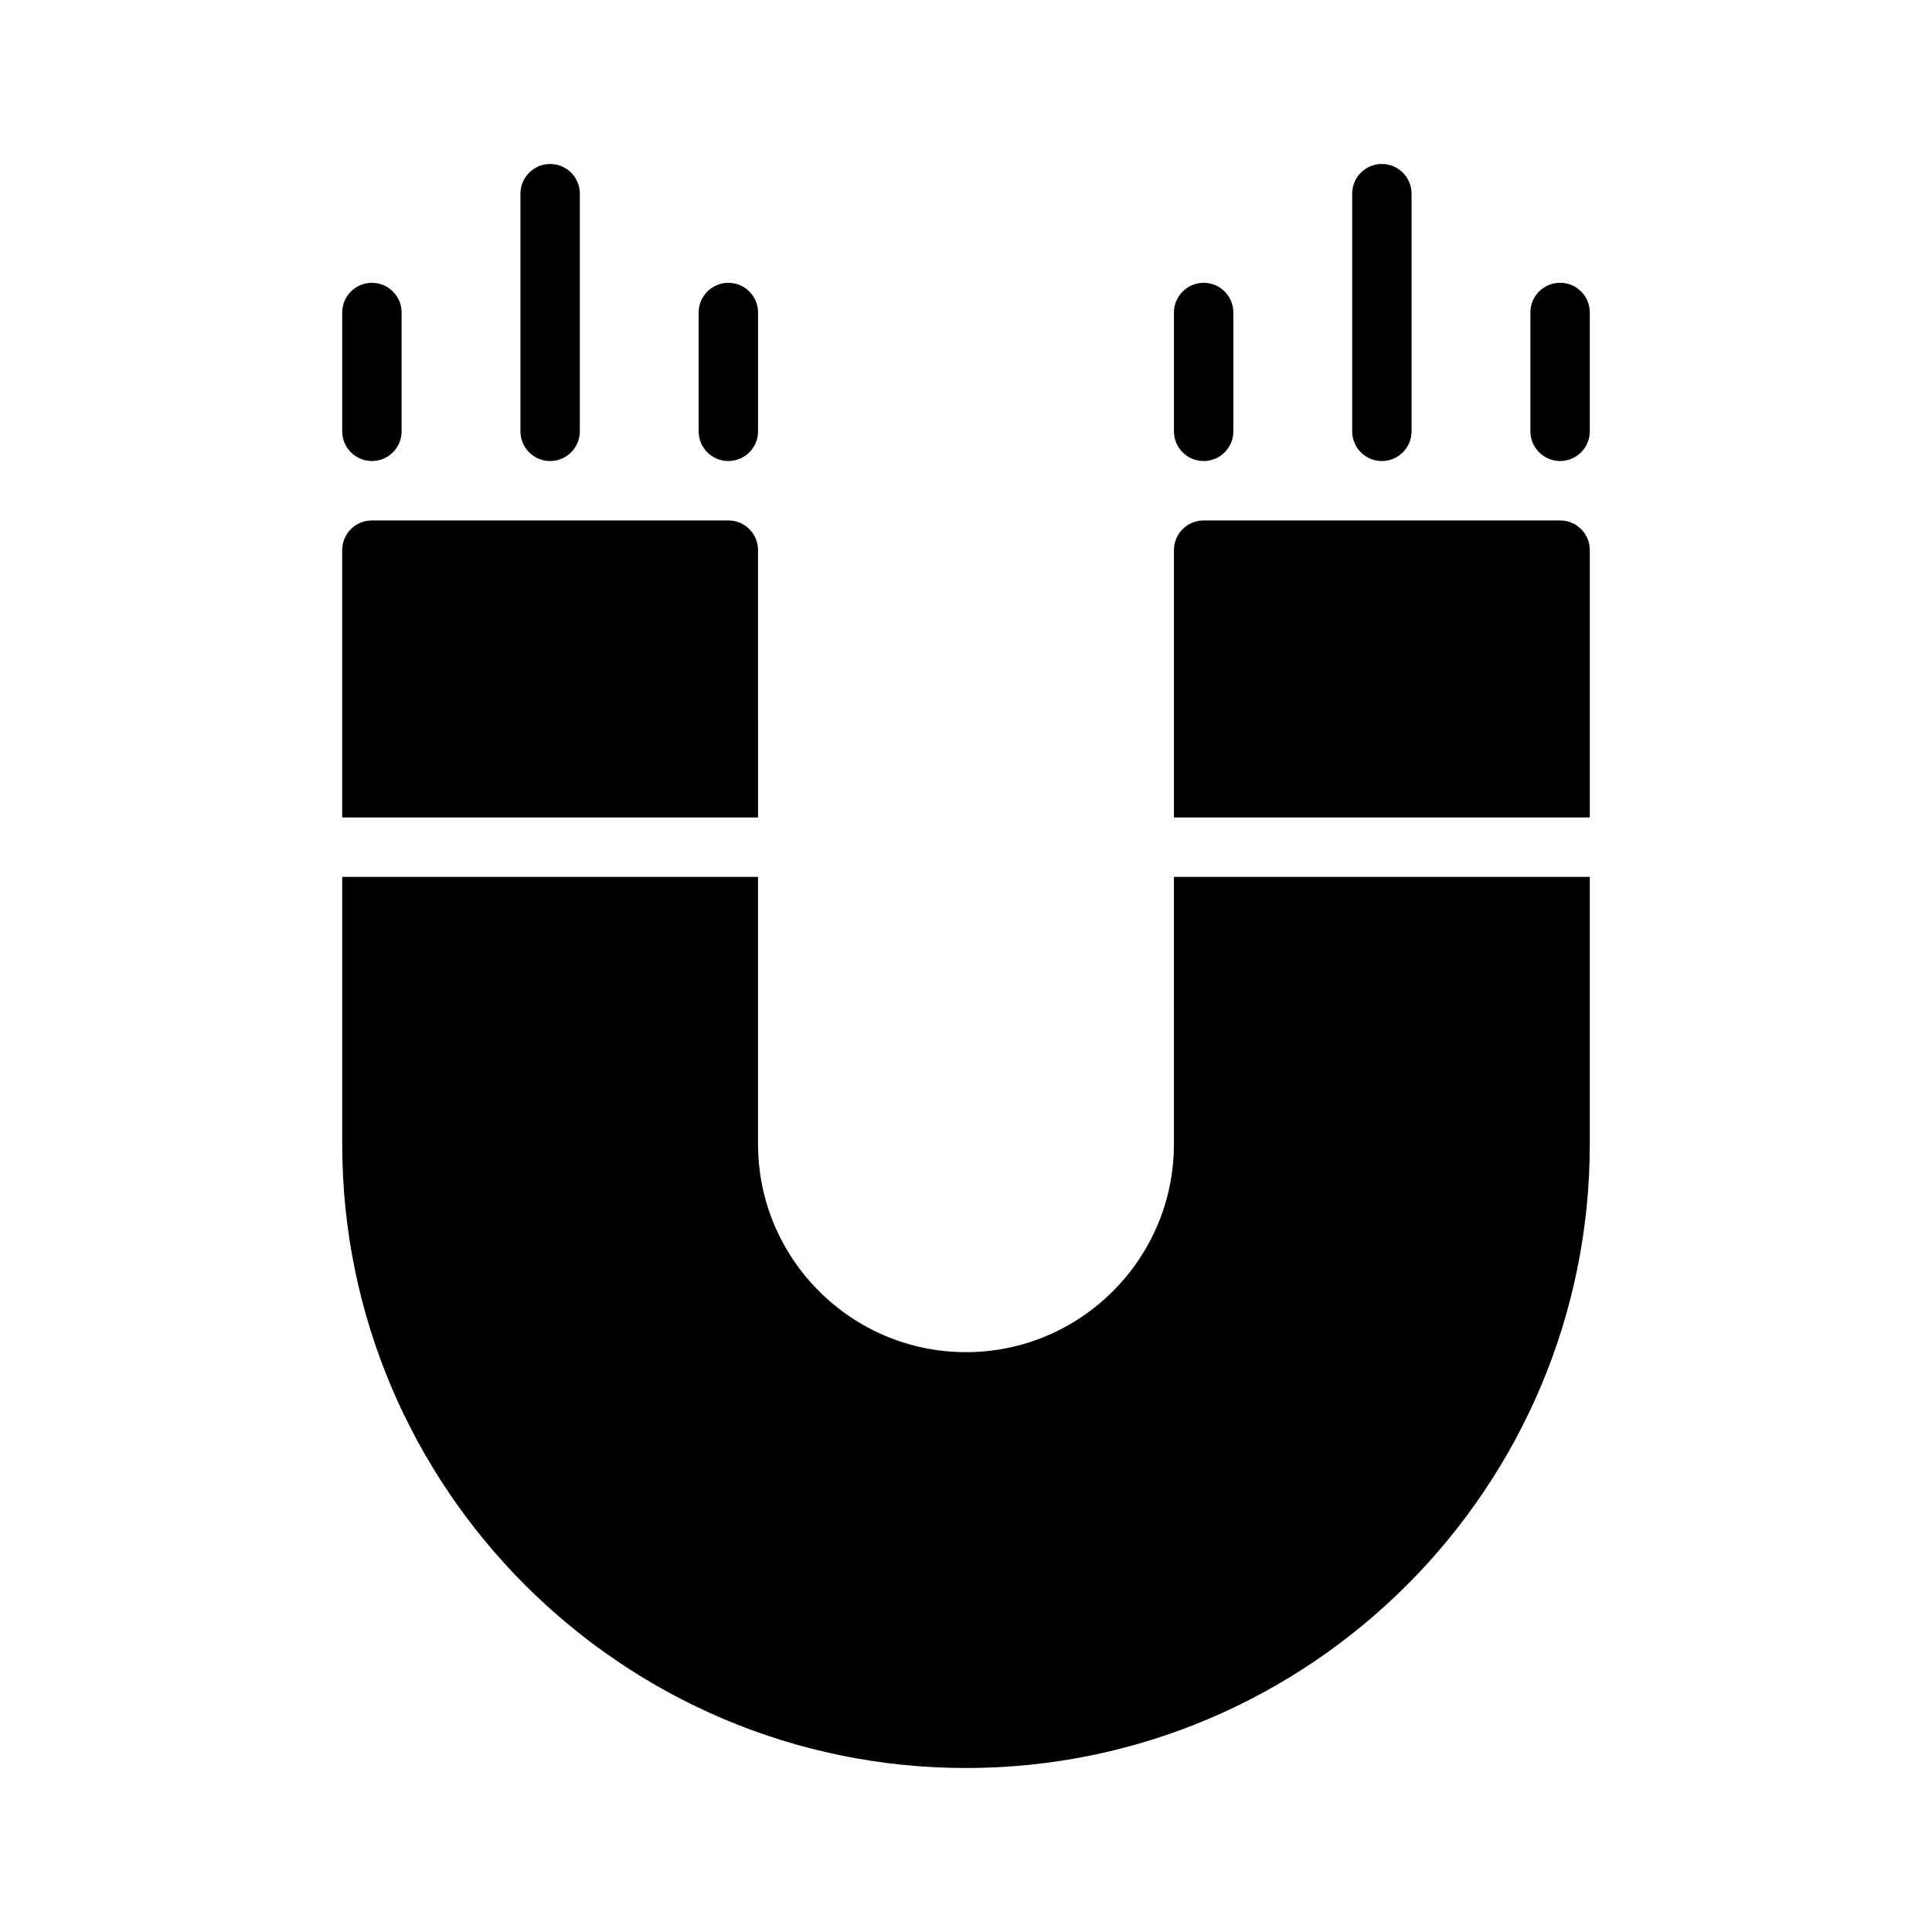
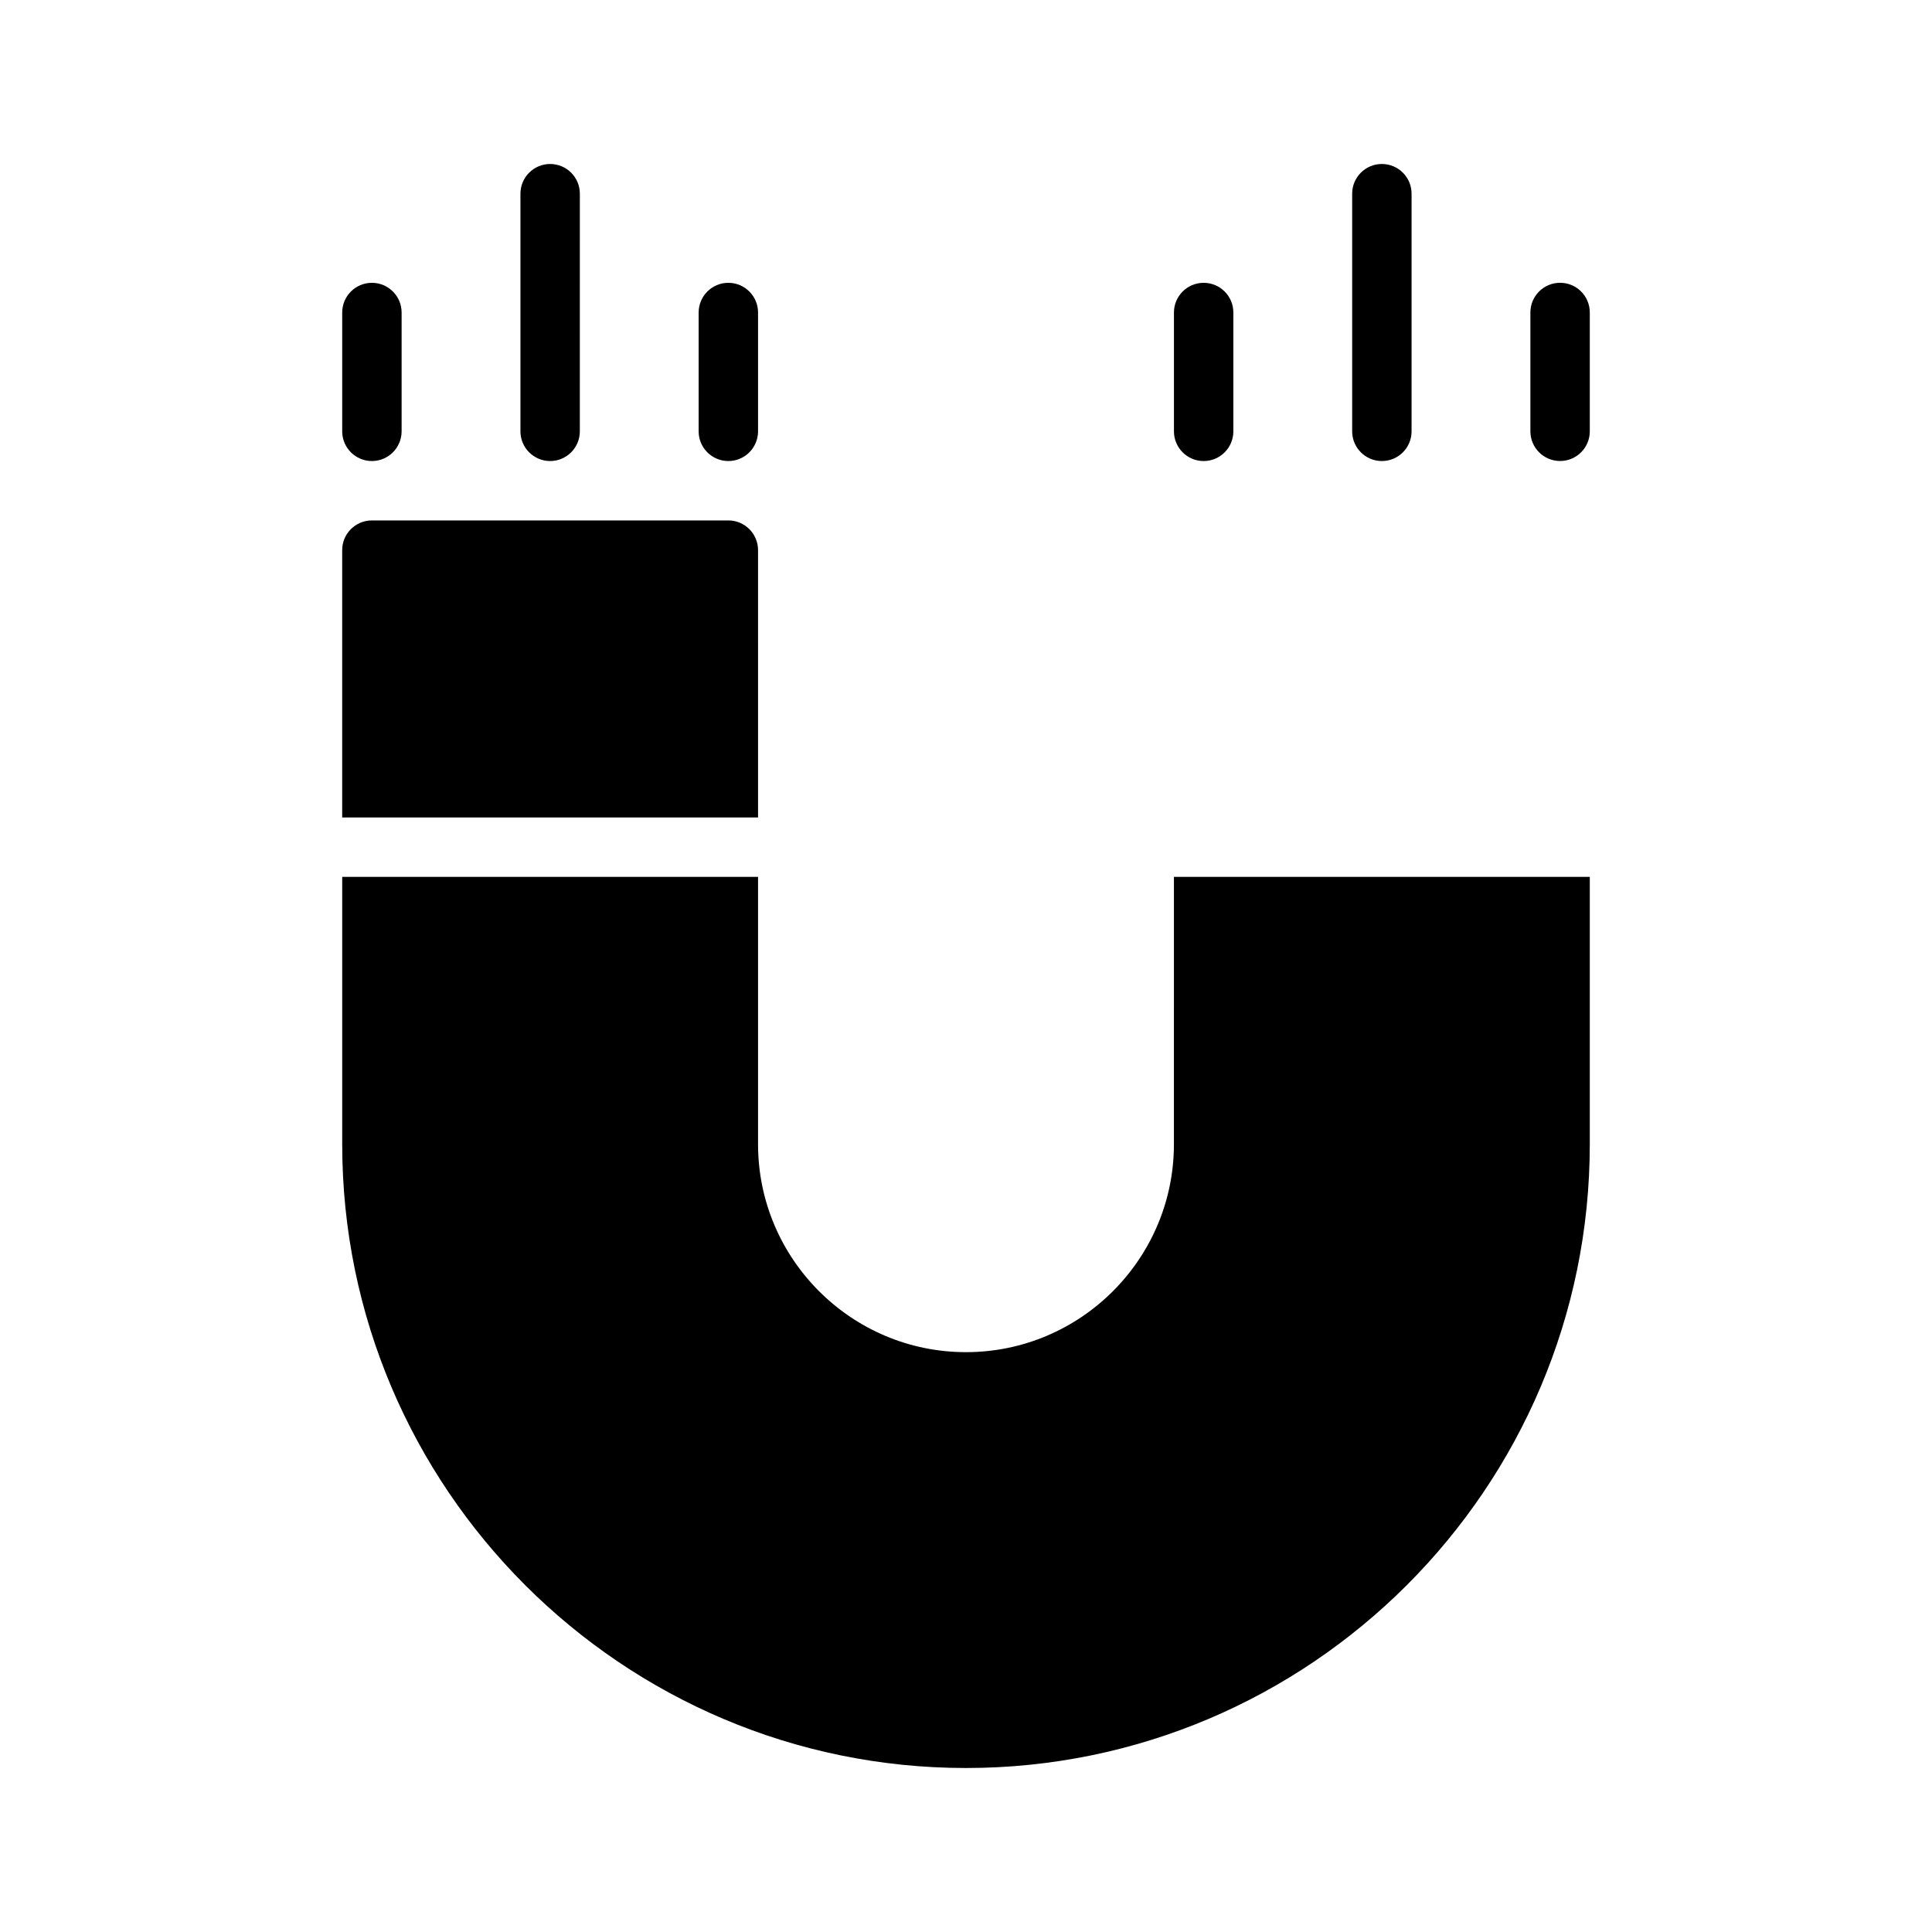
<svg xmlns="http://www.w3.org/2000/svg" fill="#000000" width="800px" height="800px" version="1.1" viewBox="144 144 512 512">
  <g>
    <path d="m242.56 266.18c4.344 0 7.871-3.527 7.871-7.871v-31.488c0-4.344-3.527-7.871-7.871-7.871s-7.871 3.527-7.871 7.871v31.488c0 4.344 3.523 7.871 7.871 7.871z" />
    <path d="m289.79 266.18c4.344 0 7.871-3.527 7.871-7.871l0.004-62.98c0-4.344-3.527-7.871-7.871-7.871s-7.871 3.527-7.871 7.871v62.977c-0.004 4.348 3.523 7.875 7.867 7.875z" />
    <path d="m337.02 266.18c4.344 0 7.871-3.527 7.871-7.871v-31.488c0-4.344-3.527-7.871-7.871-7.871s-7.871 3.527-7.871 7.871v31.488c-0.004 4.344 3.523 7.871 7.871 7.871z" />
    <path d="m462.98 266.18c4.352 0 7.871-3.527 7.871-7.871v-31.488c0-4.344-3.519-7.871-7.871-7.871-4.352 0-7.871 3.527-7.871 7.871v31.488c-0.004 4.344 3.516 7.871 7.871 7.871z" />
    <path d="m510.21 266.18c4.352 0 7.871-3.527 7.871-7.871v-62.98c0-4.344-3.519-7.871-7.871-7.871-4.352 0-7.871 3.527-7.871 7.871v62.977c0 4.348 3.519 7.875 7.871 7.875z" />
    <path d="m557.44 218.94c-4.352 0-7.871 3.527-7.871 7.871v31.488c0 4.344 3.519 7.871 7.871 7.871s7.871-3.527 7.871-7.871v-31.488c0.004-4.344-3.516-7.871-7.871-7.871z" />
-     <path d="m557.44 281.92h-94.461c-4.352 0-7.871 3.527-7.871 7.871v70.848h110.21v-70.848c0-4.344-3.519-7.871-7.875-7.871z" />
    <path d="m455.1 447.23c0 30.379-24.727 55.105-55.105 55.105-30.387 0-55.105-24.727-55.105-55.105v-70.848h-110.2v70.848c0 91.148 74.156 165.31 165.31 165.31 91.148 0 165.31-74.164 165.31-165.31v-70.848h-110.21z" />
    <path d="m344.89 289.79c0-4.344-3.527-7.871-7.871-7.871h-94.465c-4.344 0-7.871 3.527-7.871 7.871v70.848h110.21z" />
  </g>
</svg>